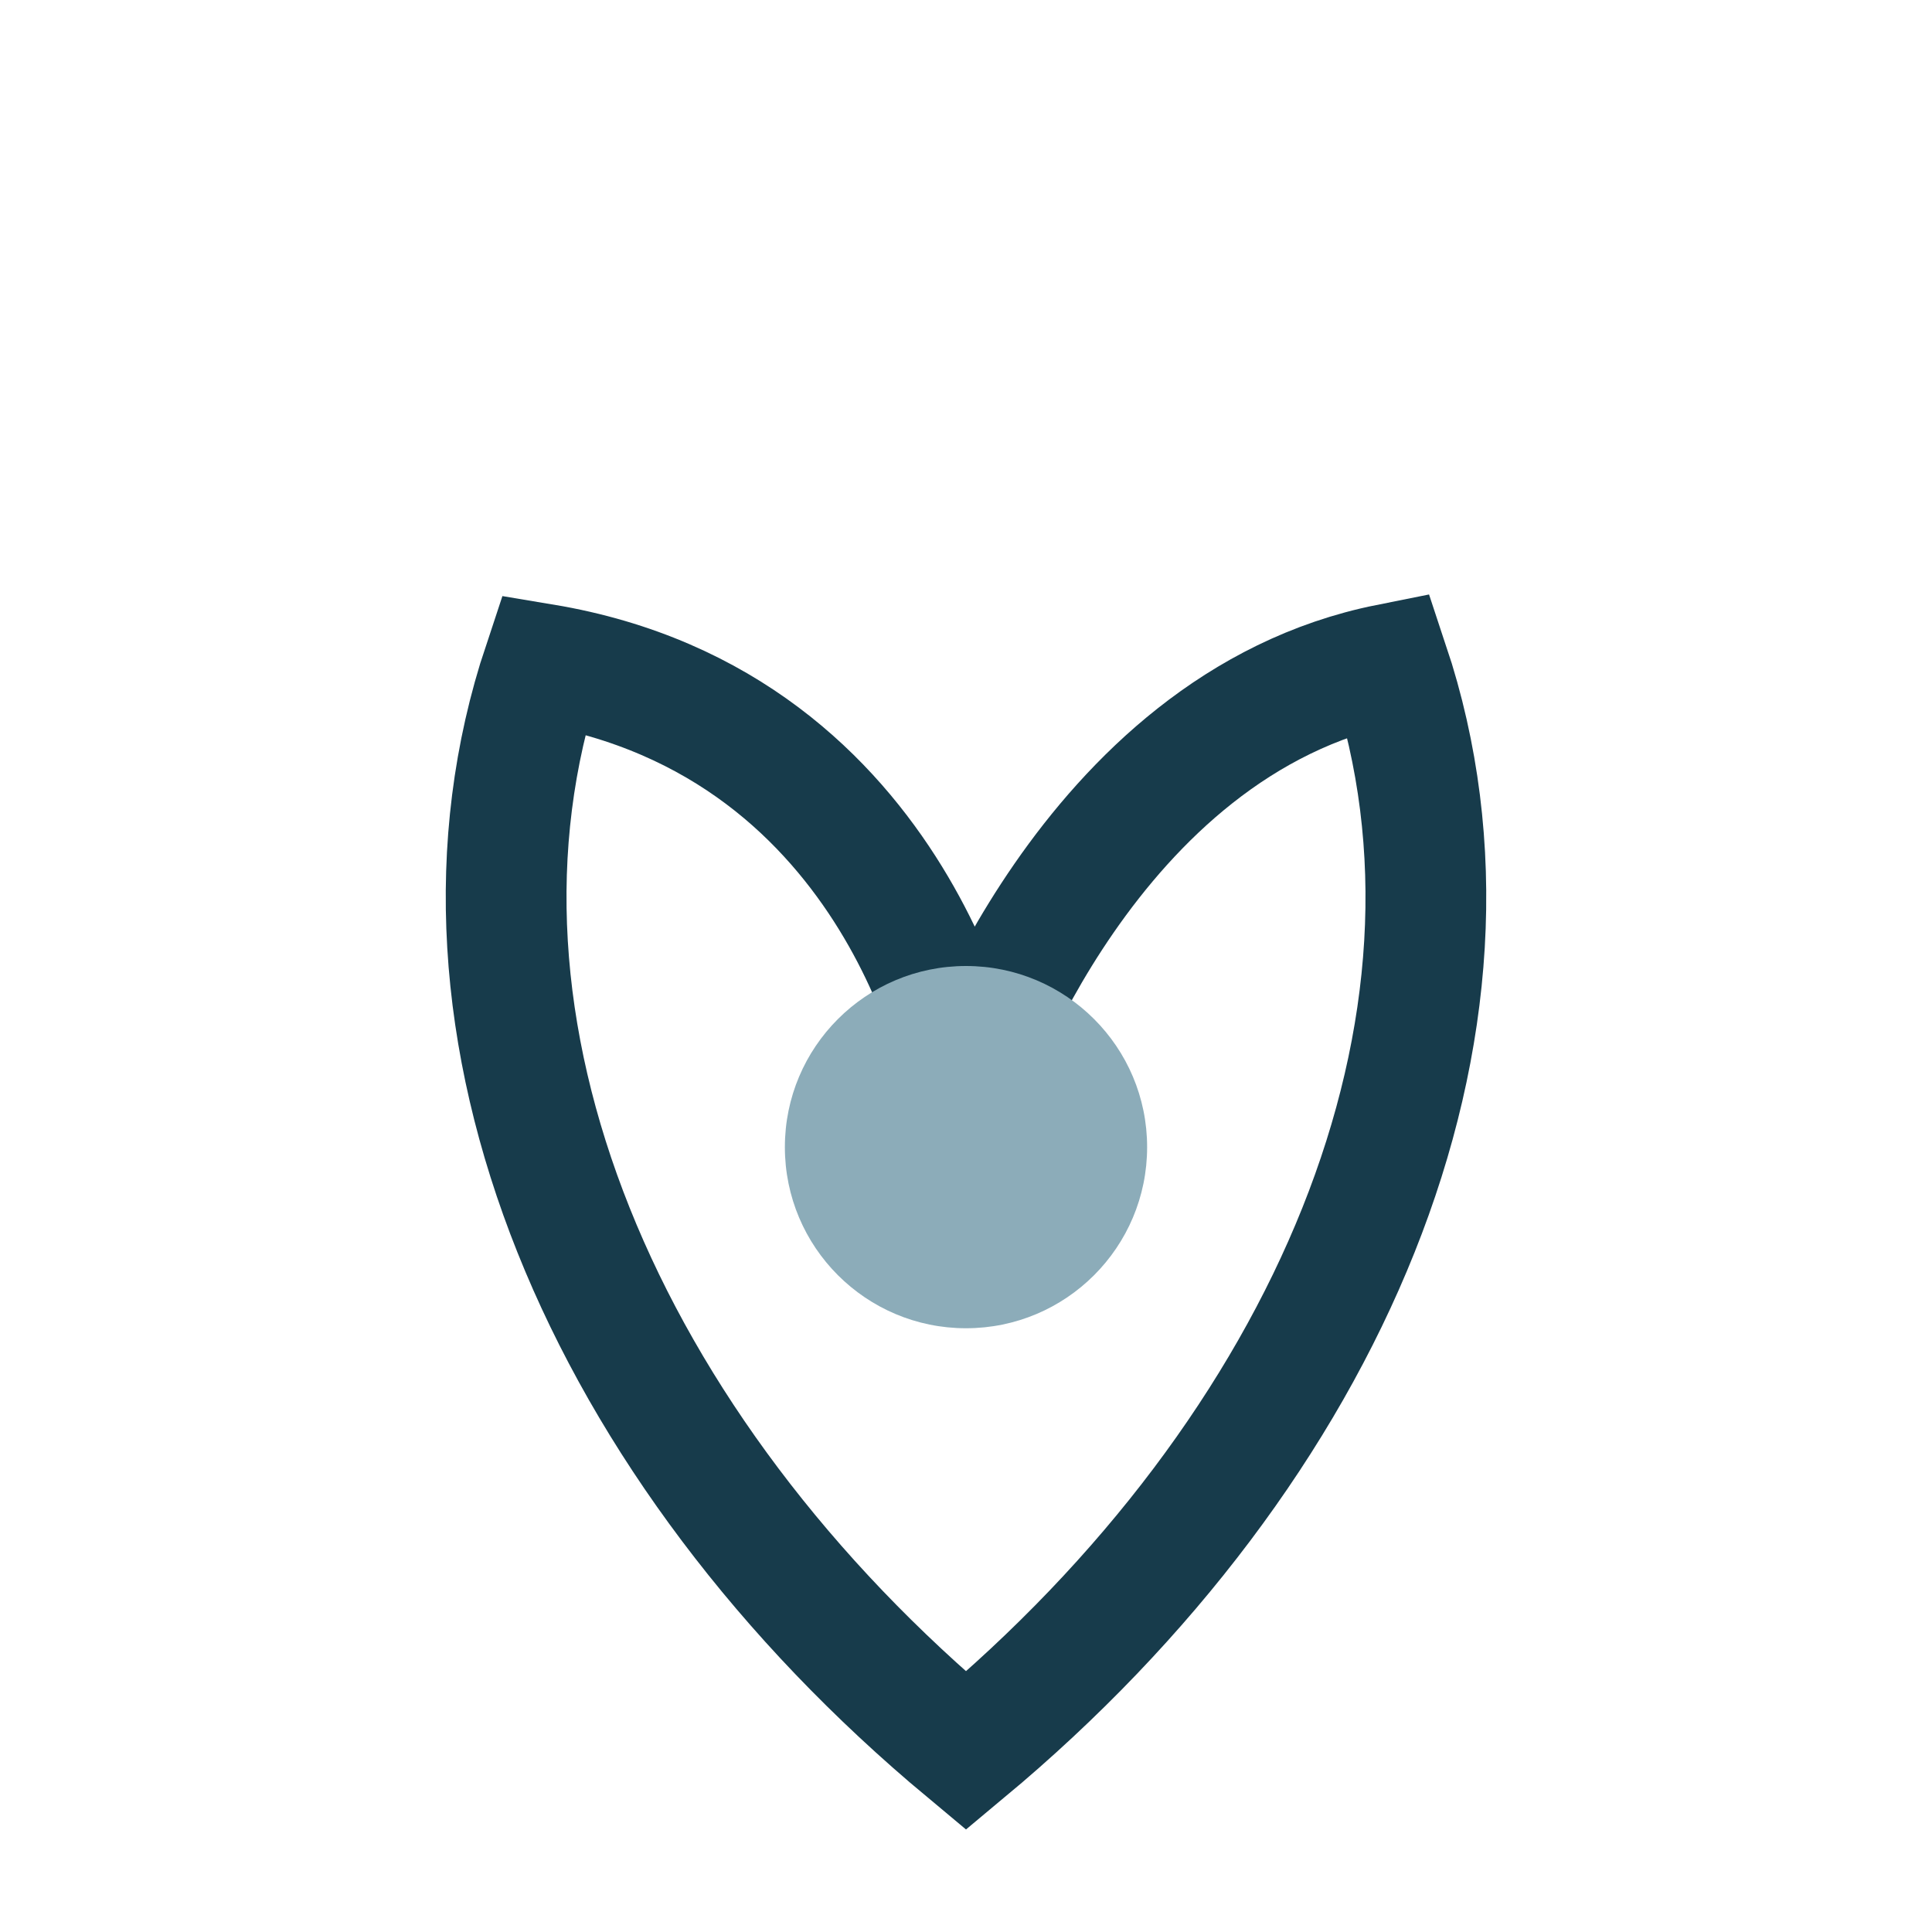
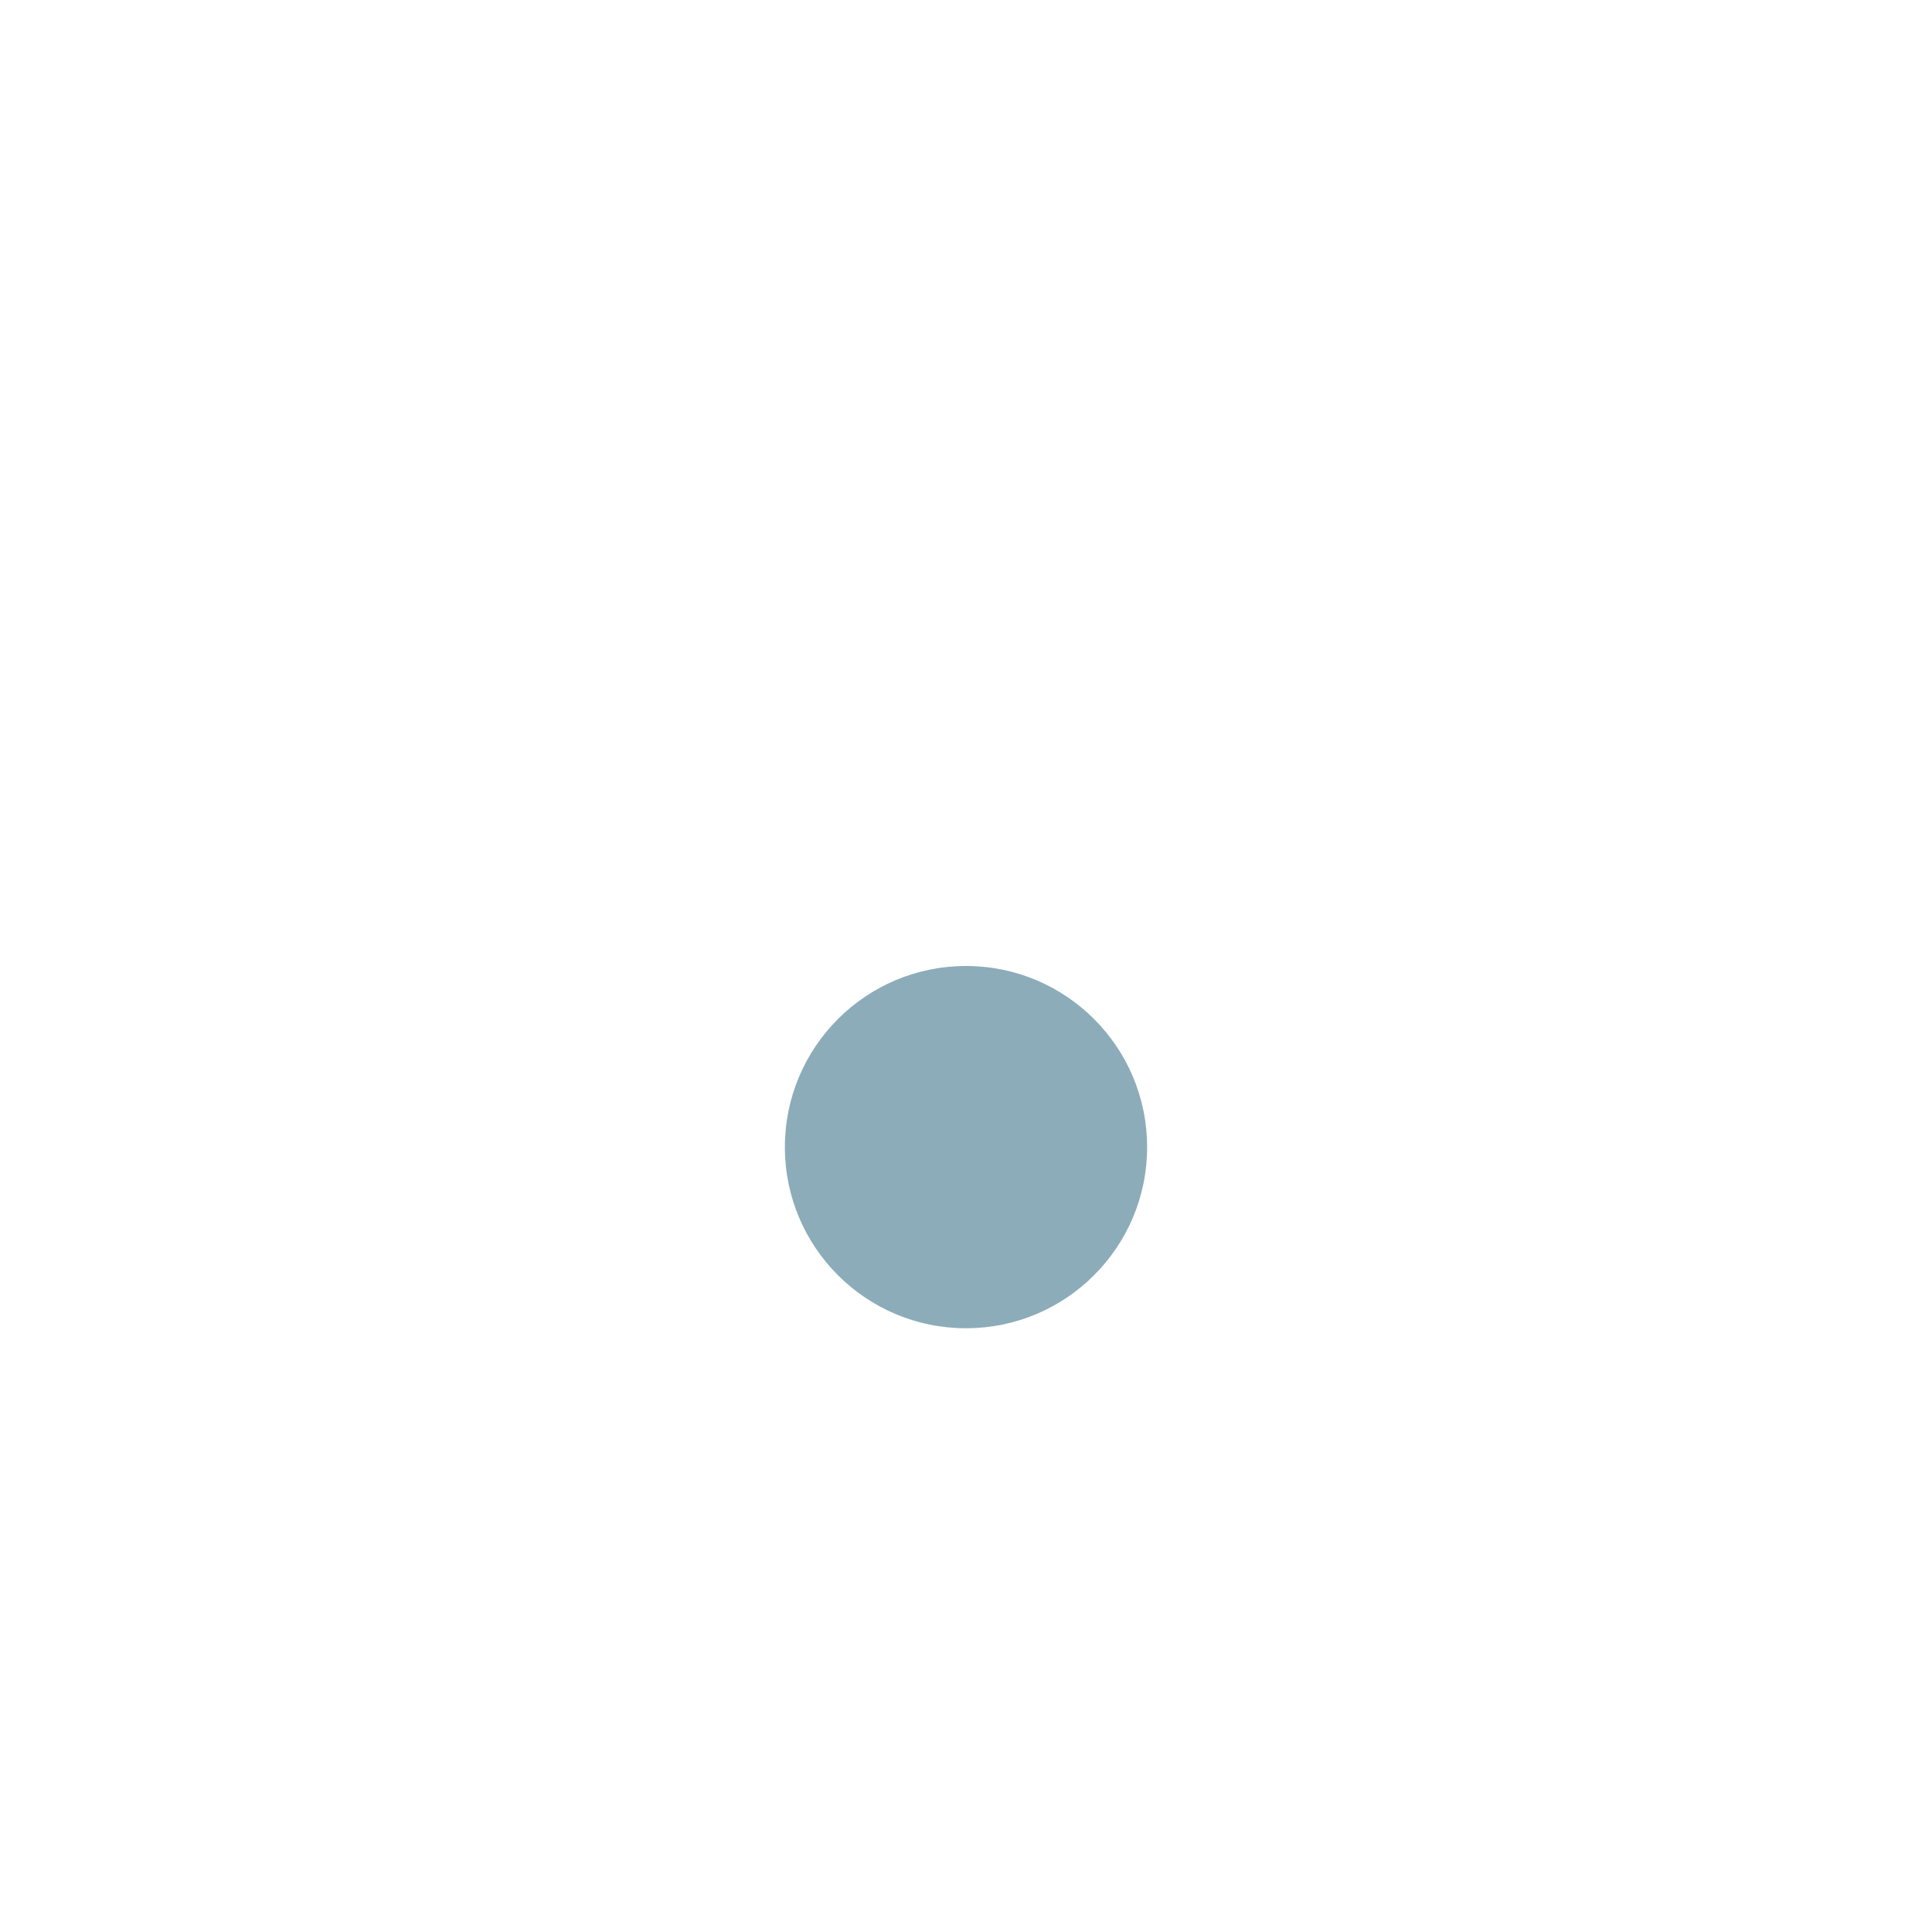
<svg xmlns="http://www.w3.org/2000/svg" width="32" height="32" viewBox="0 0 32 32">
-   <path d="M16 29c-6-5-9-12-7-18 6 1 7 7 7 7s2-6 7-7c2 6-1 13-7 18z" fill="none" stroke="#173B4B" stroke-width="2" />
  <circle cx="16" cy="19" r="3" fill="#8CACB9" />
</svg>